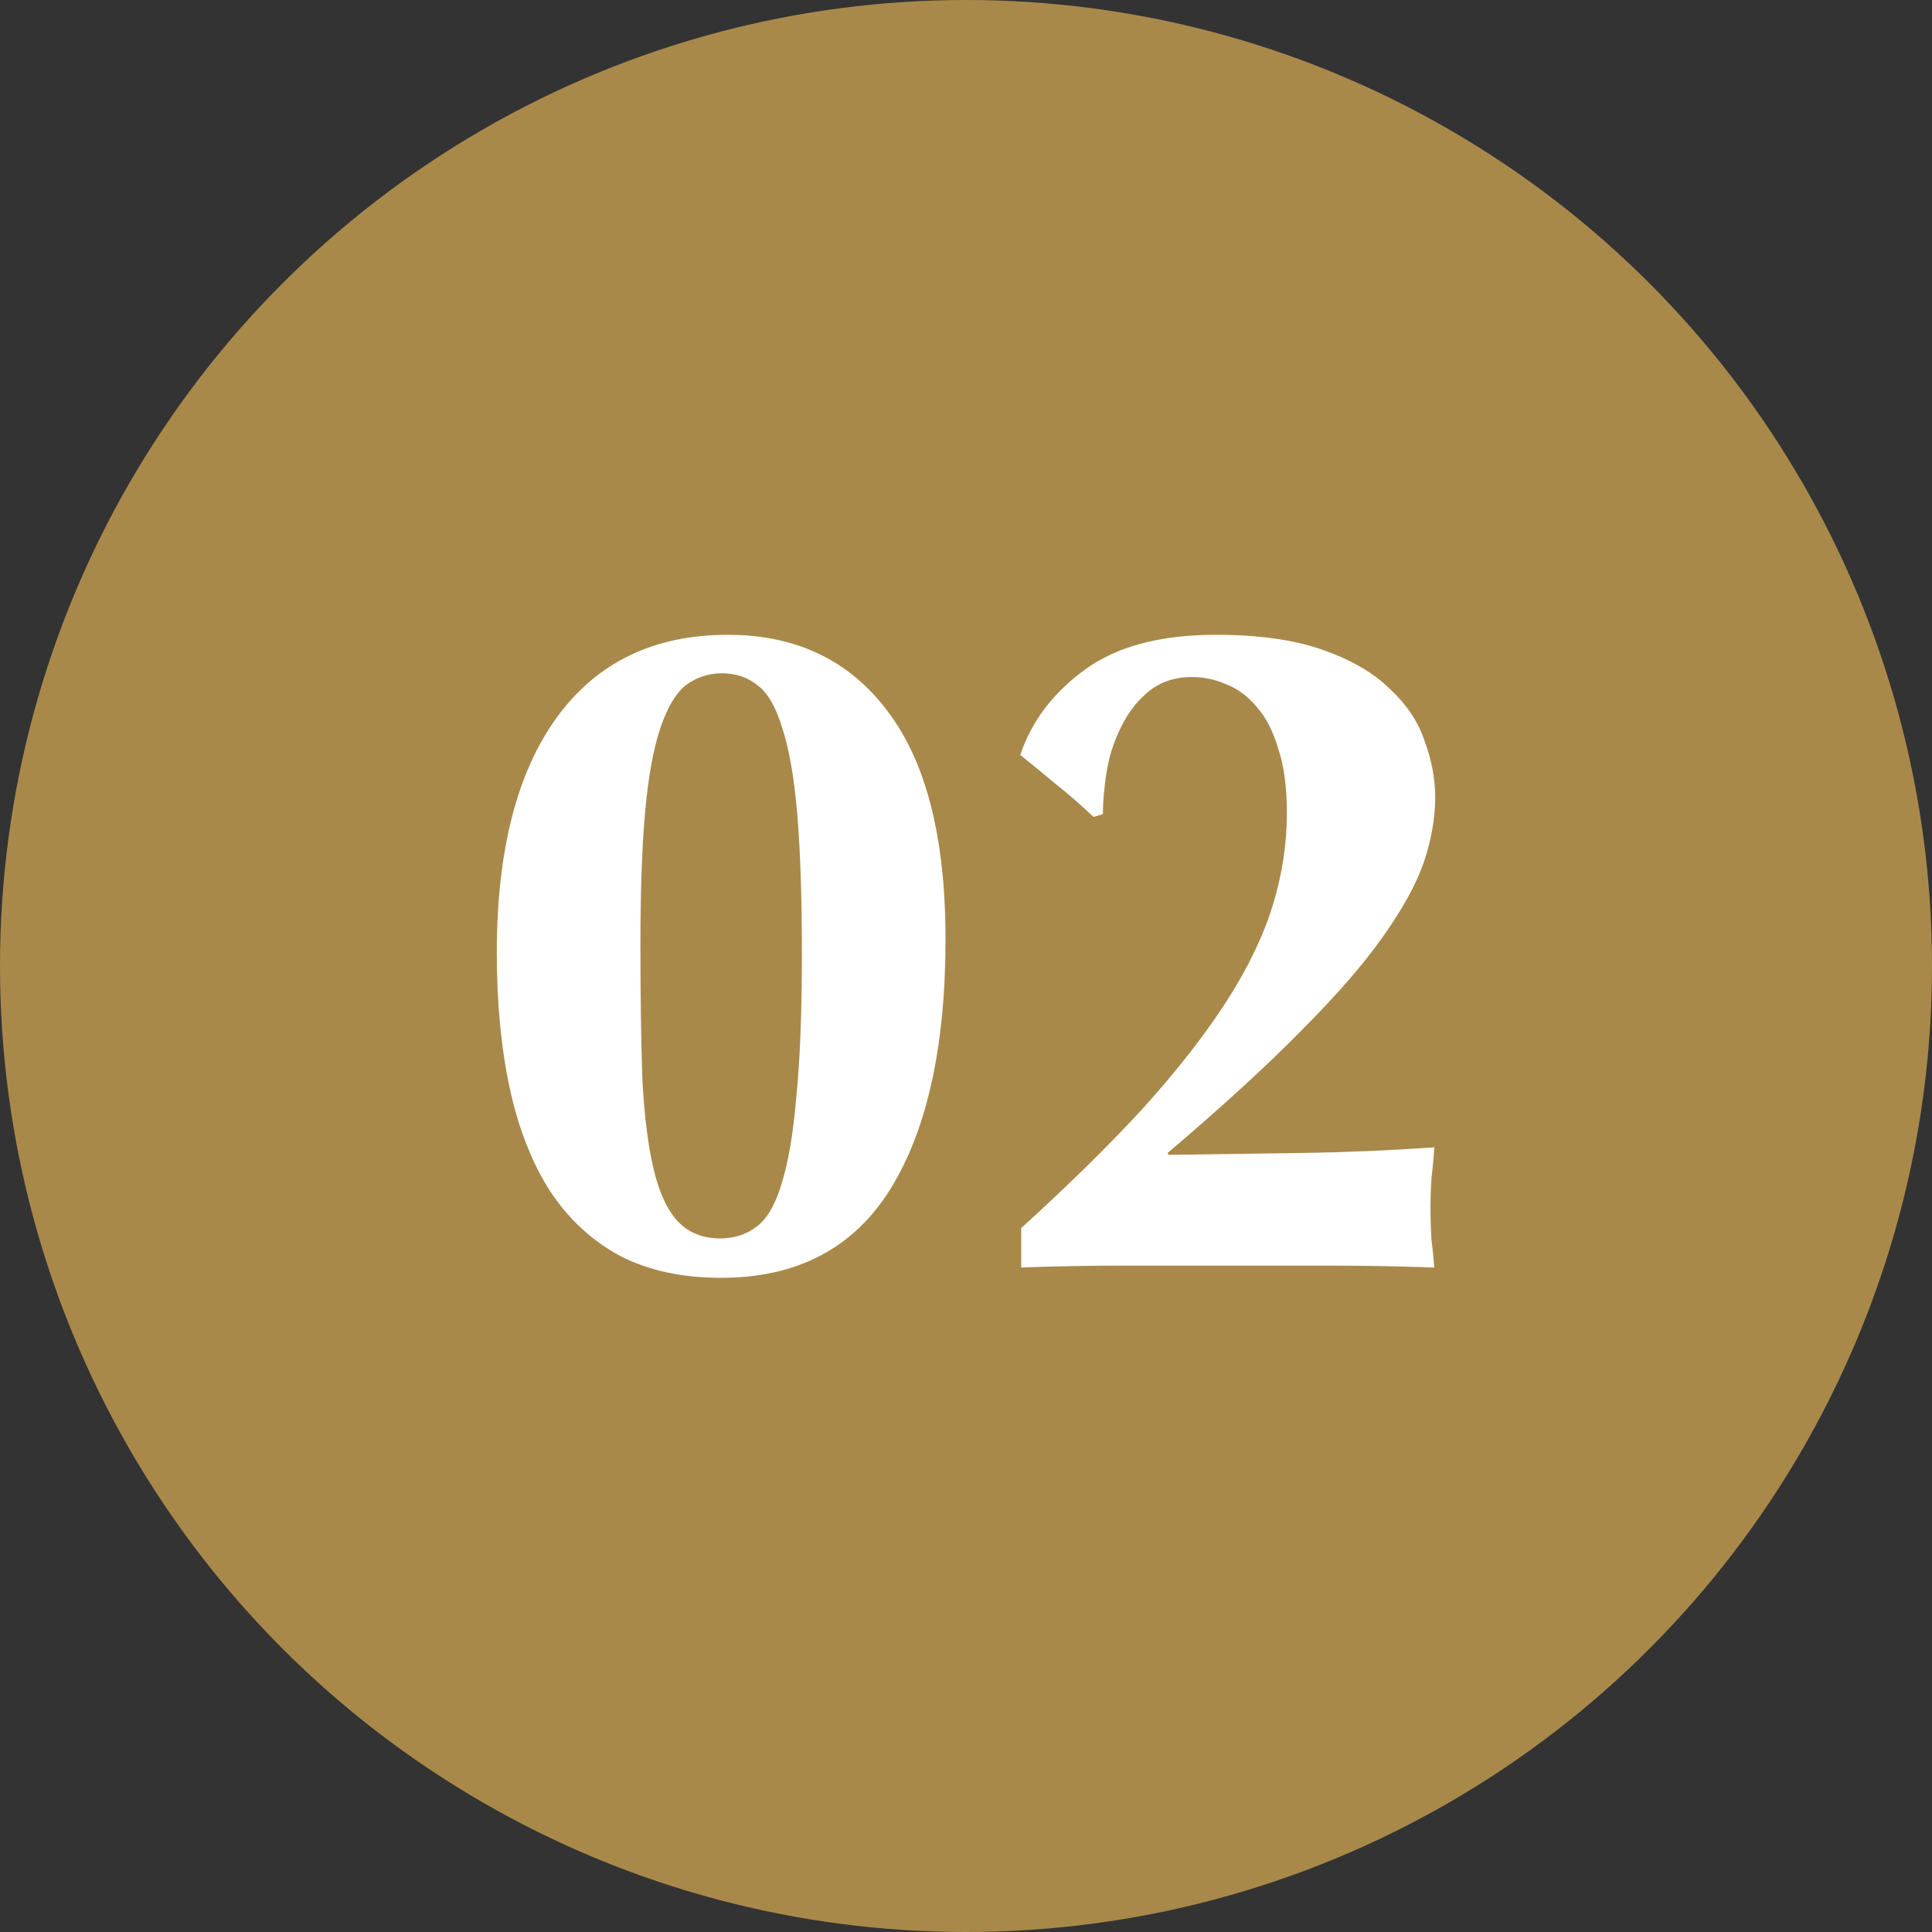
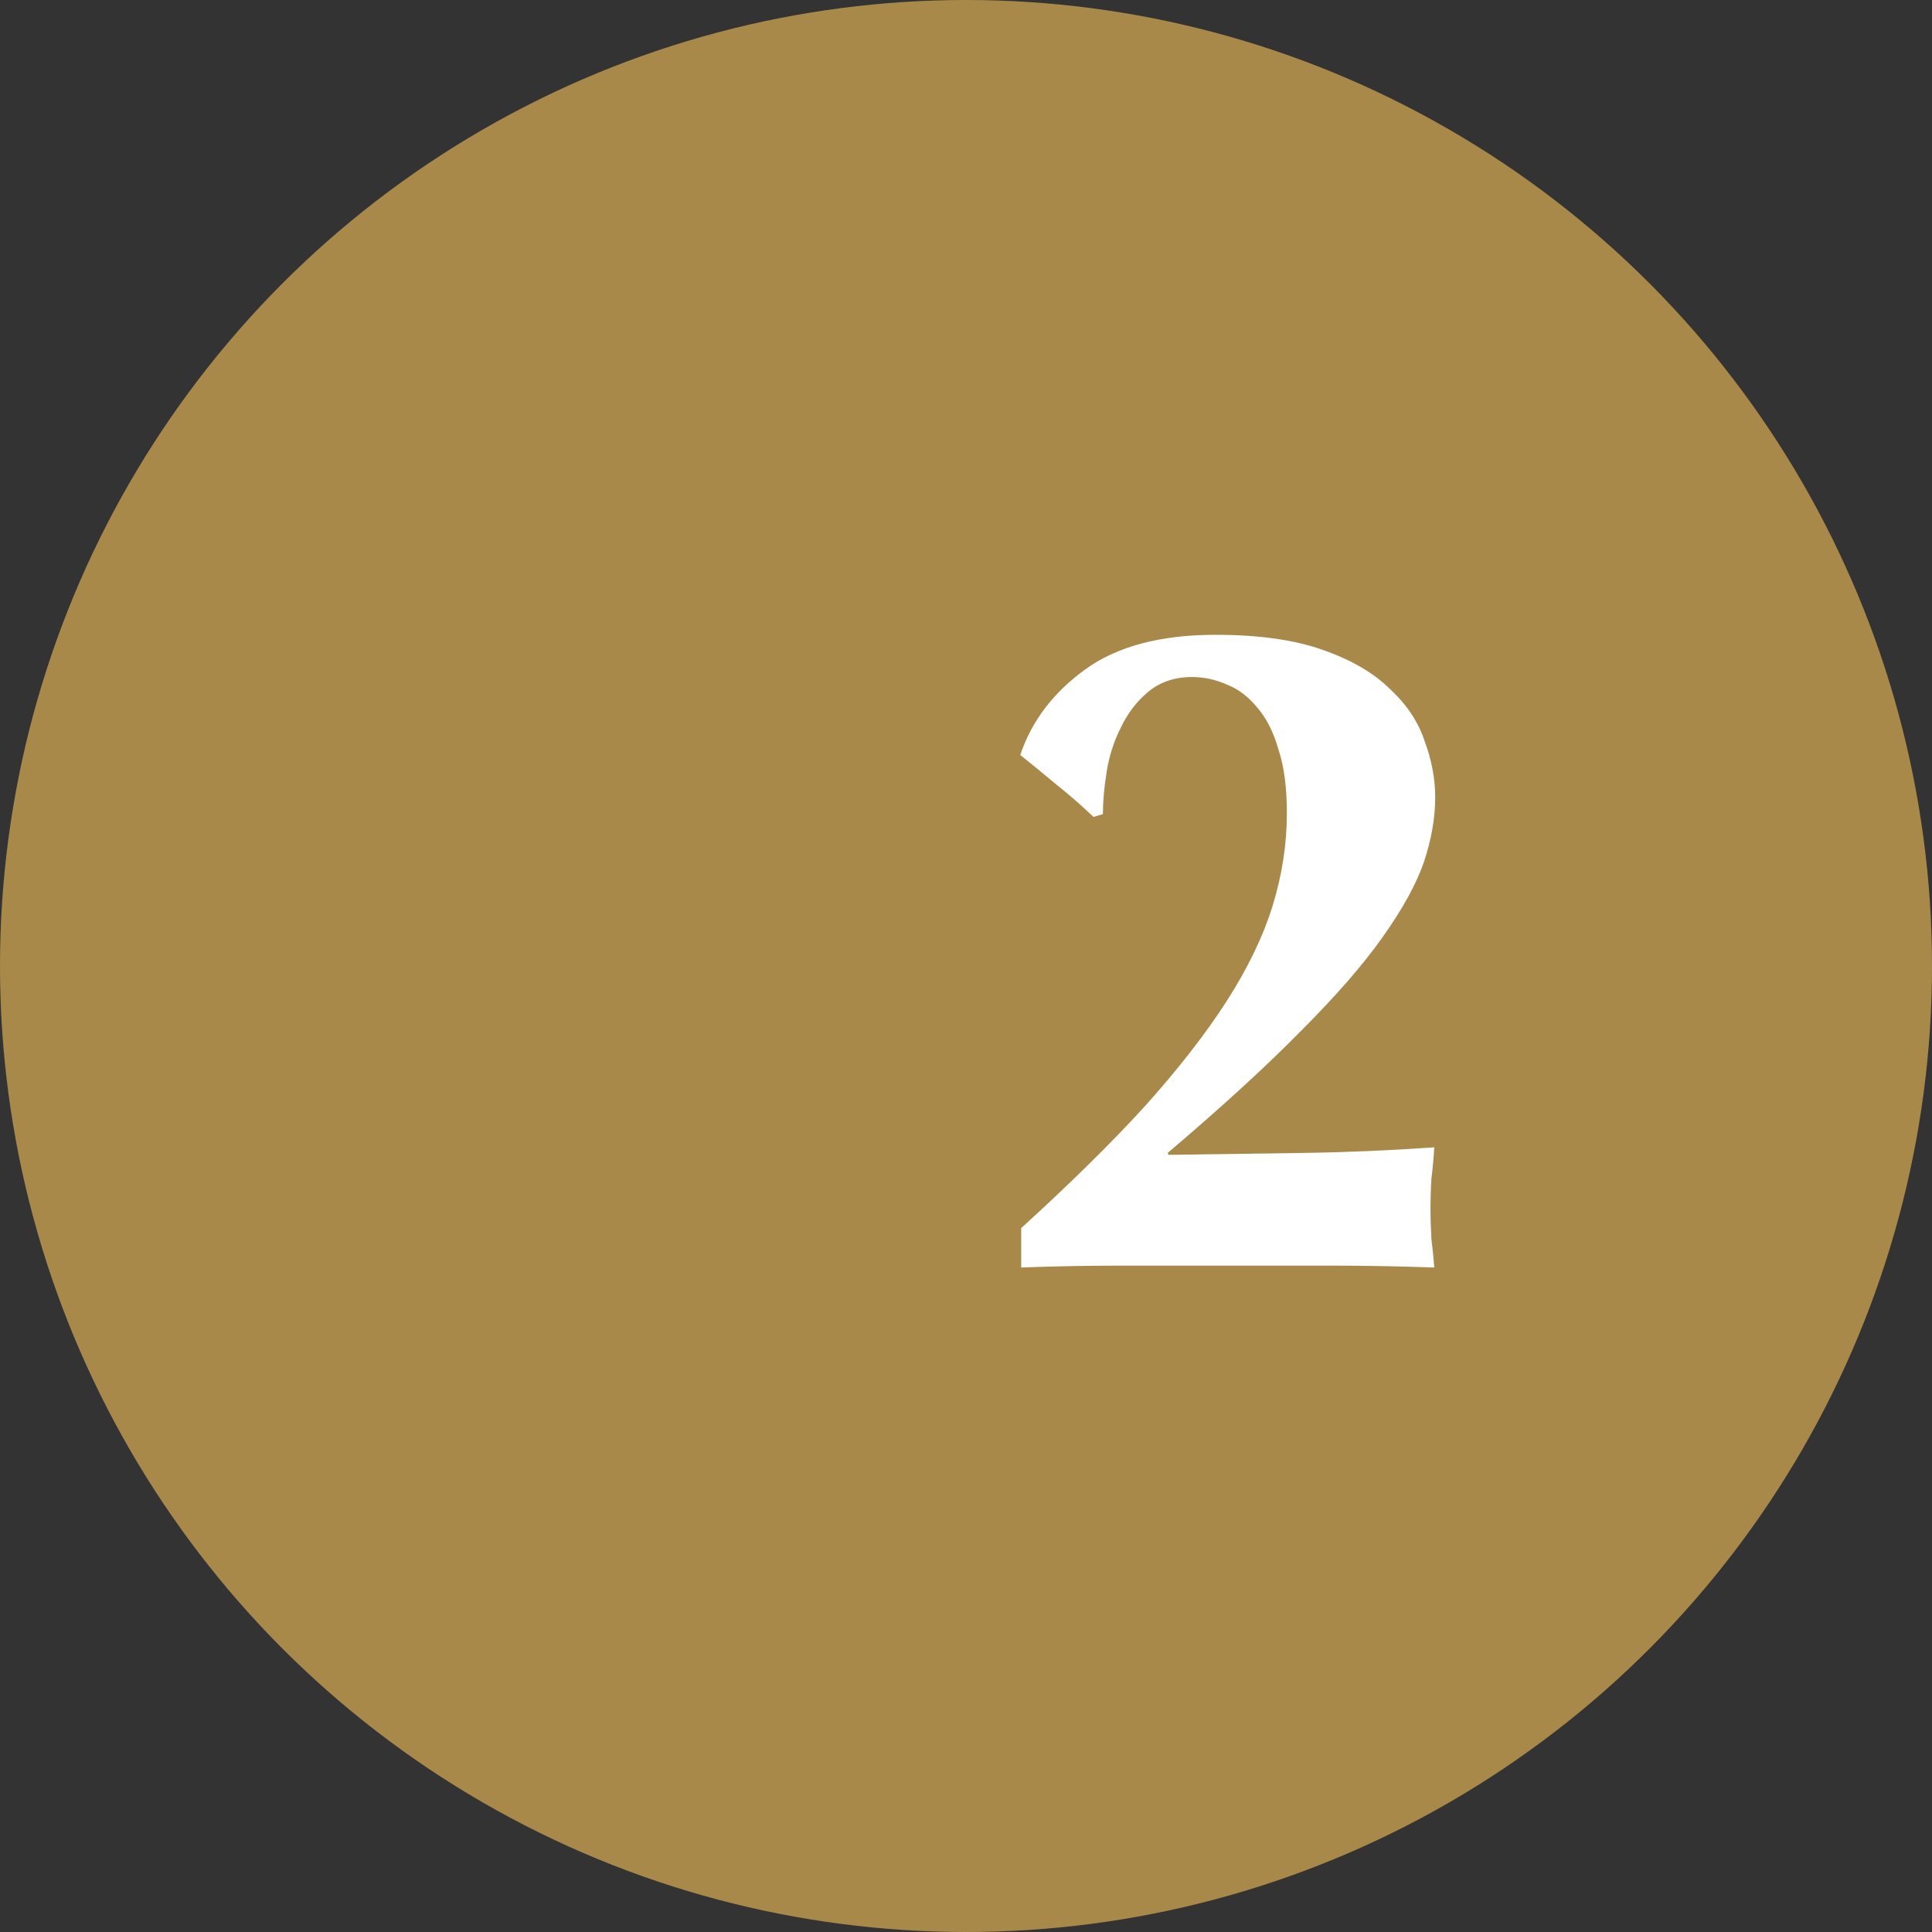
<svg xmlns="http://www.w3.org/2000/svg" width="35" height="35" viewBox="0 0 35 35" fill="none">
  <rect x="0" y="0" width="35" height="35" fill="#333333" stroke="none" />
  <circle cx="17.5" cy="17.5" r="17.5" fill="#A9894A" />
-   <path d="M14.527 17.282C14.527 16.239 14.498 15.389 14.442 14.731C14.385 14.073 14.294 13.558 14.17 13.184C14.056 12.809 13.909 12.554 13.728 12.418C13.546 12.271 13.331 12.197 13.081 12.197C12.832 12.197 12.611 12.271 12.418 12.418C12.237 12.566 12.084 12.826 11.959 13.201C11.834 13.575 11.744 14.079 11.687 14.714C11.63 15.338 11.602 16.137 11.602 17.112C11.602 18.041 11.613 18.846 11.636 19.527C11.67 20.196 11.738 20.745 11.84 21.176C11.942 21.607 12.089 21.924 12.282 22.129C12.475 22.333 12.73 22.435 13.047 22.435C13.297 22.435 13.512 22.367 13.694 22.231C13.886 22.095 14.039 21.84 14.153 21.465C14.277 21.08 14.368 20.553 14.425 19.884C14.493 19.215 14.527 18.348 14.527 17.282ZM9 17.265C9 15.417 9.363 13.994 10.088 12.996C10.814 11.999 11.846 11.5 13.183 11.5C14.419 11.5 15.383 11.959 16.074 12.877C16.777 13.796 17.129 15.173 17.129 17.01C17.129 18.96 16.794 20.473 16.125 21.55C15.457 22.616 14.436 23.149 13.064 23.149C12.361 23.149 11.755 23.018 11.245 22.758C10.735 22.486 10.309 22.095 9.969 21.584C9.641 21.074 9.397 20.456 9.238 19.731C9.079 18.994 9 18.172 9 17.265Z" fill="white" />
  <path d="M18.5 22.248C19.373 21.454 20.116 20.723 20.728 20.054C21.34 19.374 21.839 18.733 22.225 18.132C22.61 17.531 22.888 16.953 23.058 16.398C23.228 15.842 23.313 15.287 23.313 14.731C23.313 14.266 23.262 13.881 23.16 13.575C23.069 13.257 22.939 13.002 22.769 12.809C22.61 12.617 22.429 12.481 22.225 12.401C22.021 12.311 21.811 12.265 21.596 12.265C21.278 12.265 21.012 12.356 20.796 12.537C20.592 12.707 20.428 12.923 20.303 13.184C20.178 13.433 20.093 13.699 20.048 13.983C20.003 14.266 19.98 14.521 19.98 14.748L19.81 14.799C19.583 14.584 19.362 14.391 19.147 14.221C18.931 14.04 18.71 13.858 18.483 13.677C18.688 13.065 19.079 12.549 19.657 12.129C20.235 11.71 21.023 11.5 22.021 11.5C22.803 11.5 23.449 11.591 23.959 11.772C24.481 11.954 24.889 12.192 25.184 12.486C25.49 12.77 25.7 13.087 25.813 13.439C25.938 13.779 26 14.113 26 14.442C26 14.816 25.932 15.207 25.796 15.615C25.66 16.012 25.41 16.466 25.048 16.976C24.696 17.475 24.203 18.041 23.568 18.676C22.945 19.311 22.14 20.048 21.153 20.887L21.17 20.921C21.987 20.91 22.786 20.898 23.568 20.887C24.362 20.876 25.167 20.842 25.983 20.785C25.972 20.978 25.955 21.165 25.932 21.346C25.921 21.516 25.915 21.698 25.915 21.89C25.915 22.083 25.921 22.27 25.932 22.452C25.955 22.633 25.972 22.803 25.983 22.962C25.337 22.939 24.702 22.928 24.078 22.928C23.455 22.928 22.82 22.928 22.174 22.928C21.561 22.928 20.949 22.928 20.337 22.928C19.725 22.928 19.113 22.939 18.5 22.962V22.248Z" fill="white" />
</svg>